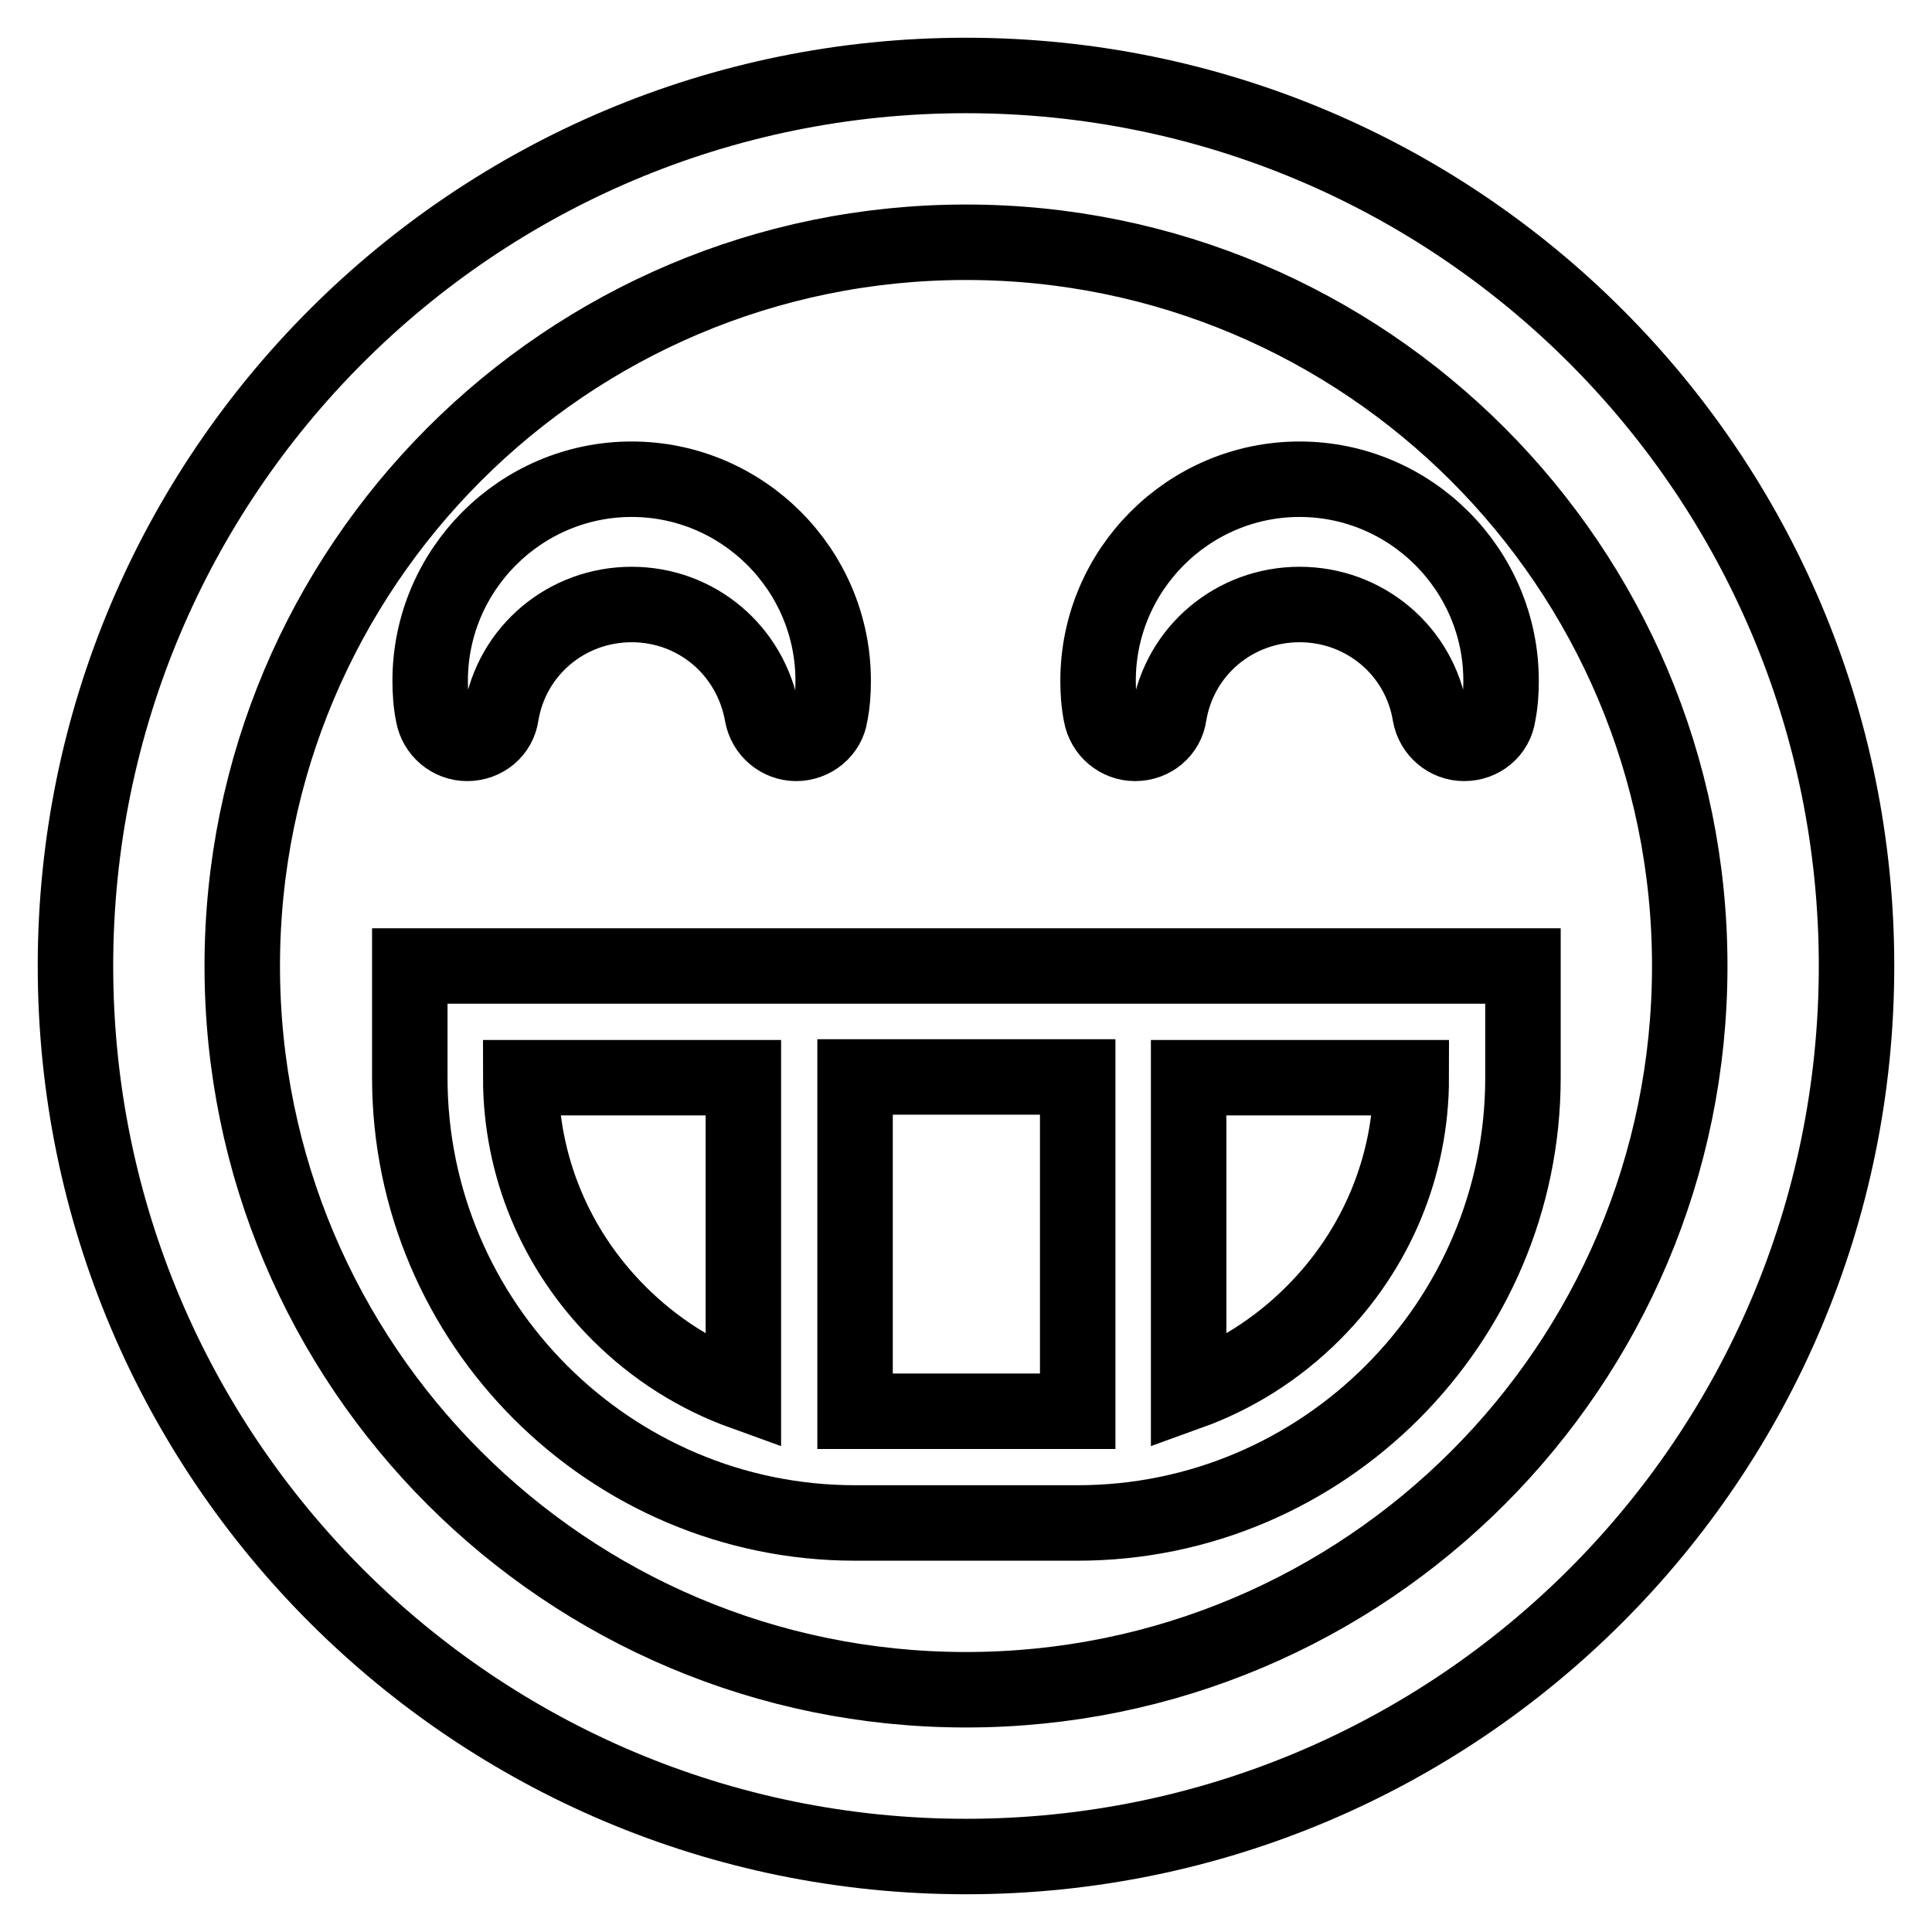
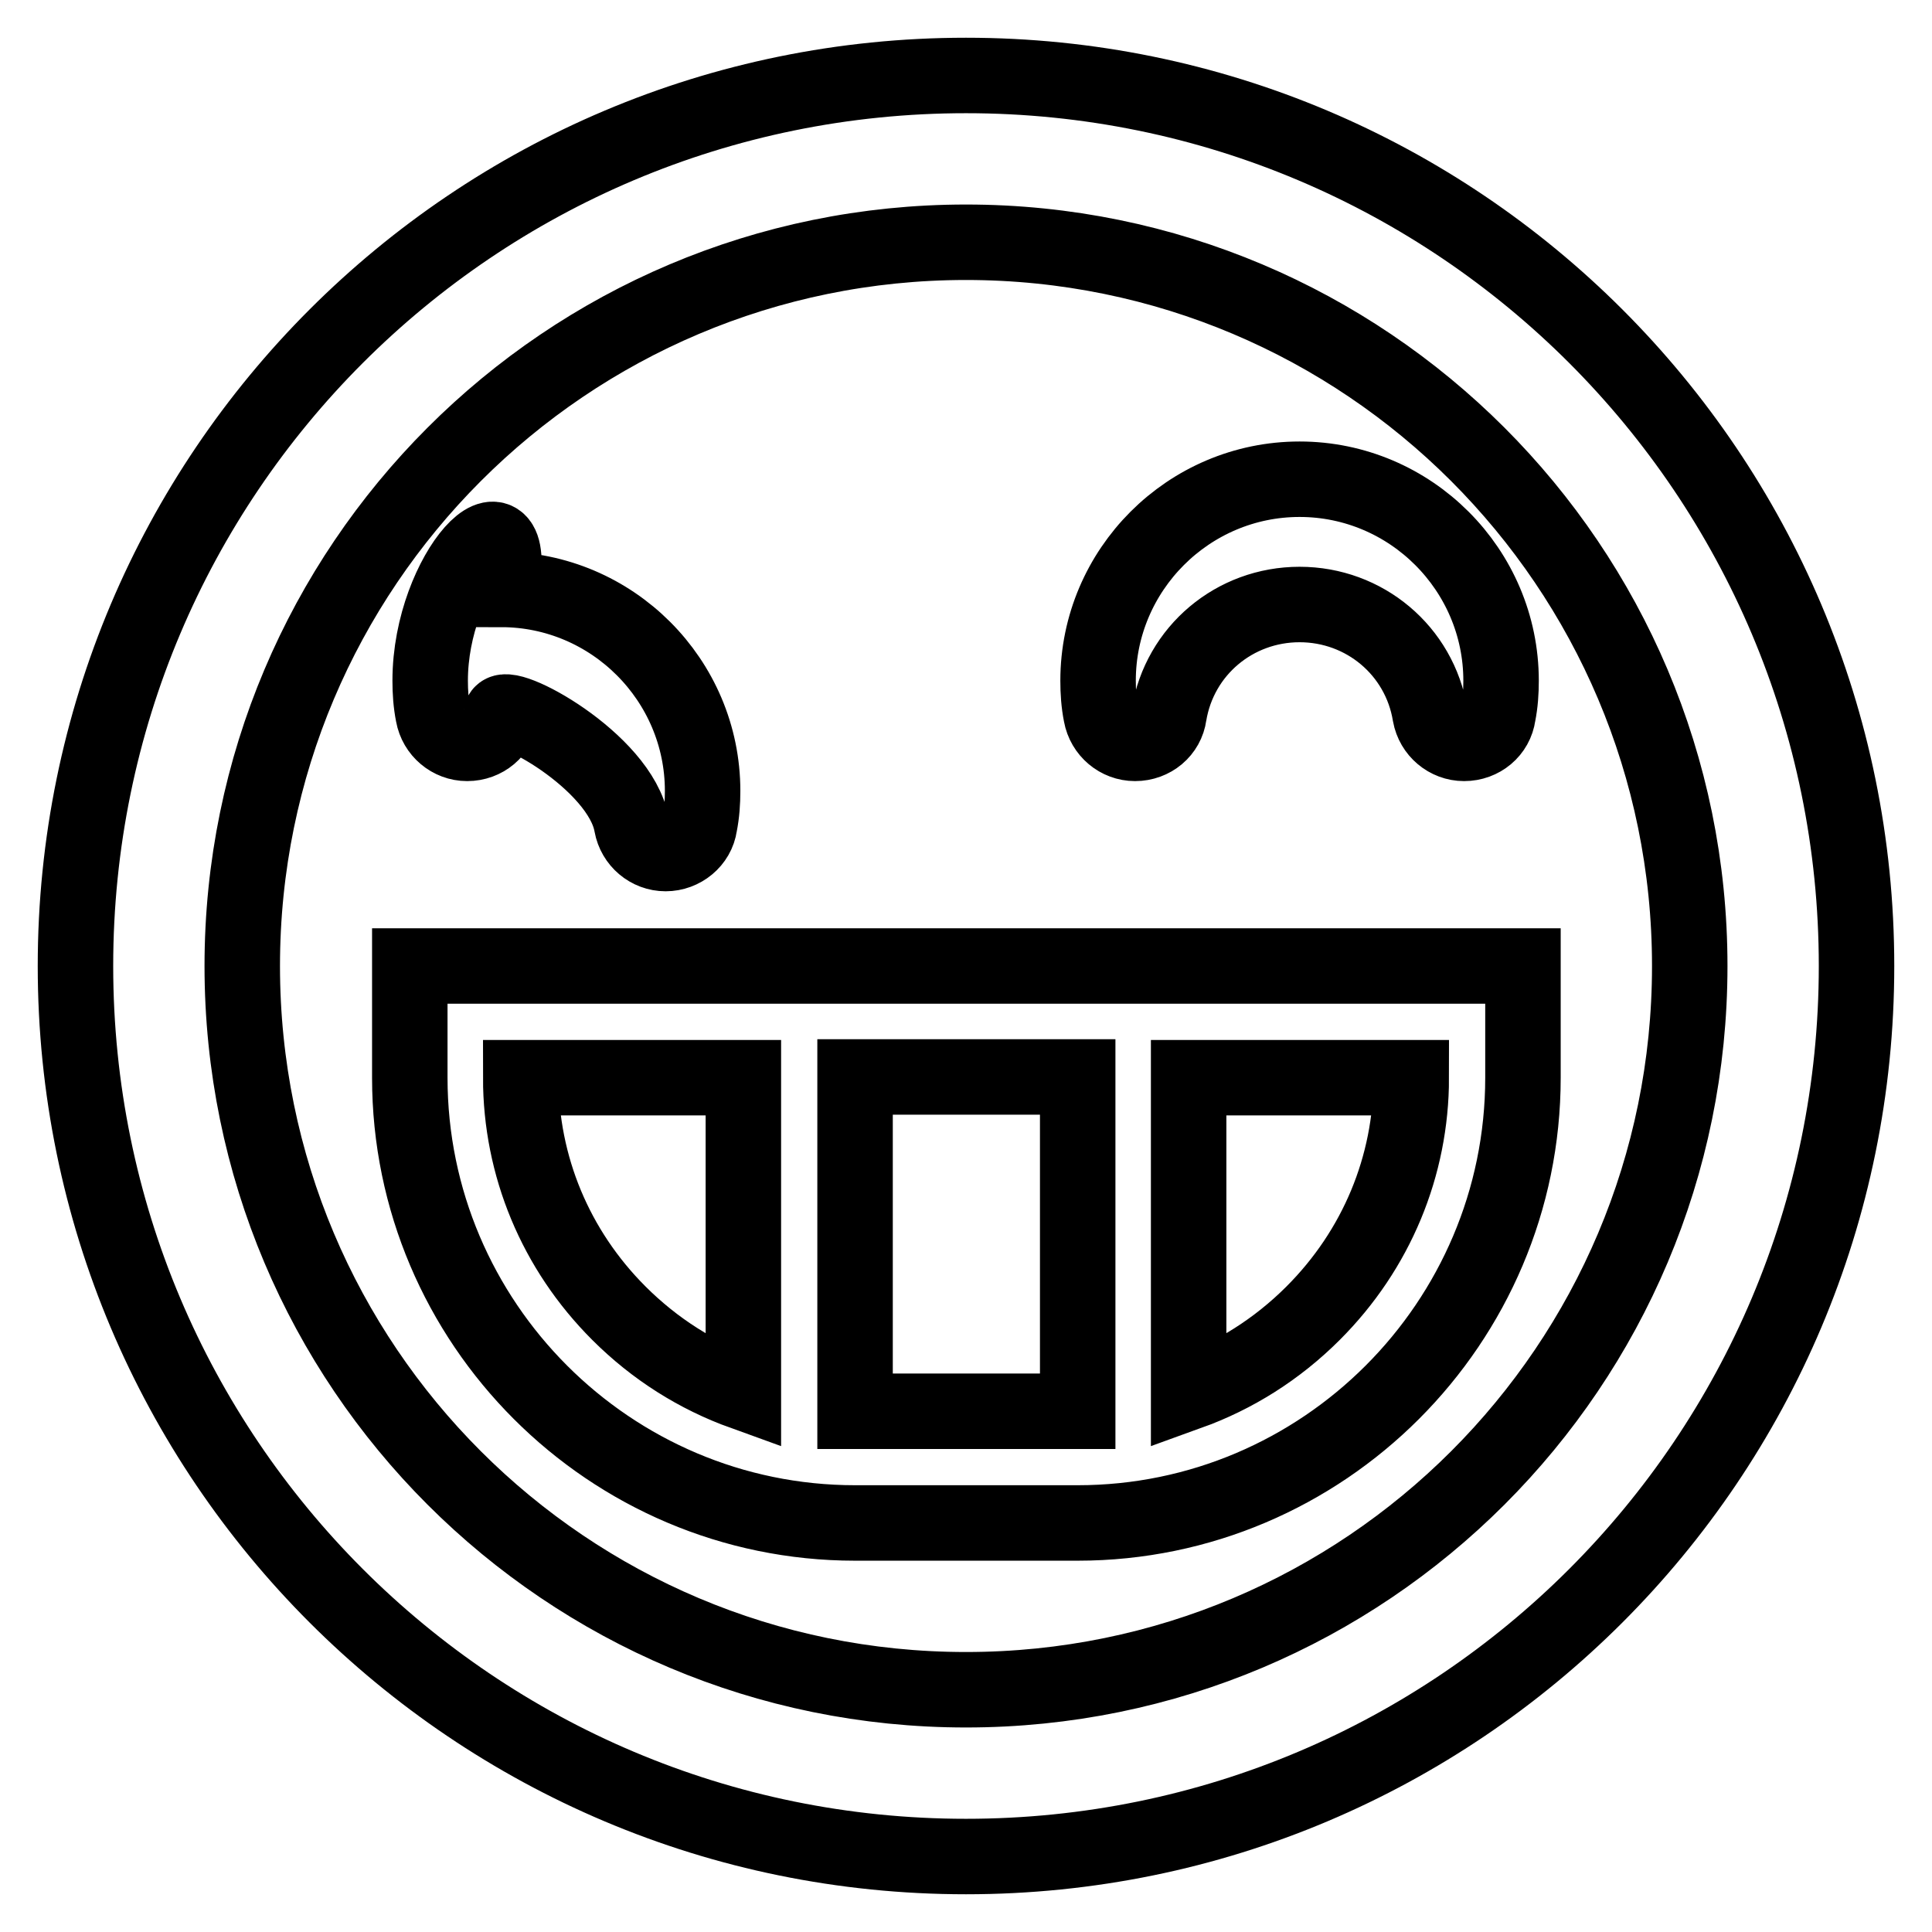
<svg xmlns="http://www.w3.org/2000/svg" version="1.1" x="0px" y="0px" viewBox="0 0 256 256" enable-background="new 0 0 256 256" xml:space="preserve">
  <g>
-     <path stroke-width="10" fill-opacity="0" stroke="#000000" d="M128,246c65.2,0,118-52.8,118-118S193.2,10,128,10S10,62.8,10,128S62.8,246,128,246z M128,32.1 c52.9,0,95.9,42.9,95.9,95.9c0,53-42.9,95.9-95.9,95.9c-53,0-95.9-42.9-95.9-95.9C32.1,75.1,75,32.1,128,32.1z M54.3,128v14.8 c0,32.5,26.5,59,59,59h29.5c32.5,0,59-26.5,59-59V128H54.3z M98.5,184.5c-6.1-2.2-11.7-5.7-16.5-10.5c-8.4-8.4-13-19.5-13-31.2 h29.5V184.5z M142.8,187h-29.5v-44.3h29.5V187z M174,174c-4.8,4.8-10.4,8.3-16.5,10.5v-41.7H187C187,154.5,182.4,165.6,174,174z  M61.9,98.5L61.9,98.5c2.3,0,4.2-1.6,4.5-3.8c1.4-8.5,8.7-14.6,17.3-14.6s15.8,6.1,17.3,14.6c0.4,2.2,2.3,3.8,4.5,3.8 s4.2-1.6,4.5-3.8c0.3-1.5,0.4-3,0.4-4.5c0-14.7-12-26.7-26.7-26.7C69,63.5,57,75.5,57,90.2c0,1.5,0.1,3,0.4,4.5 C57.8,96.9,59.7,98.5,61.9,98.5L61.9,98.5z M150.4,98.5L150.4,98.5c2.3,0,4.2-1.6,4.5-3.8c1.4-8.5,8.7-14.6,17.3-14.6 s15.9,6.1,17.3,14.6c0.4,2.2,2.3,3.8,4.5,3.8c2.3,0,4.2-1.6,4.5-3.8c0.3-1.5,0.4-3,0.4-4.5c0-14.7-12-26.7-26.7-26.7 s-26.7,12-26.7,26.7c0,1.5,0.1,3,0.4,4.5C146.3,96.9,148.2,98.5,150.4,98.5L150.4,98.5z" />
+     <path stroke-width="10" fill-opacity="0" stroke="#000000" d="M128,246c65.2,0,118-52.8,118-118S193.2,10,128,10S10,62.8,10,128S62.8,246,128,246z M128,32.1 c52.9,0,95.9,42.9,95.9,95.9c0,53-42.9,95.9-95.9,95.9c-53,0-95.9-42.9-95.9-95.9C32.1,75.1,75,32.1,128,32.1z M54.3,128v14.8 c0,32.5,26.5,59,59,59h29.5c32.5,0,59-26.5,59-59V128H54.3z M98.5,184.5c-6.1-2.2-11.7-5.7-16.5-10.5c-8.4-8.4-13-19.5-13-31.2 h29.5V184.5z M142.8,187h-29.5v-44.3h29.5V187z M174,174c-4.8,4.8-10.4,8.3-16.5,10.5v-41.7H187C187,154.5,182.4,165.6,174,174z  M61.9,98.5L61.9,98.5c2.3,0,4.2-1.6,4.5-3.8s15.8,6.1,17.3,14.6c0.4,2.2,2.3,3.8,4.5,3.8 s4.2-1.6,4.5-3.8c0.3-1.5,0.4-3,0.4-4.5c0-14.7-12-26.7-26.7-26.7C69,63.5,57,75.5,57,90.2c0,1.5,0.1,3,0.4,4.5 C57.8,96.9,59.7,98.5,61.9,98.5L61.9,98.5z M150.4,98.5L150.4,98.5c2.3,0,4.2-1.6,4.5-3.8c1.4-8.5,8.7-14.6,17.3-14.6 s15.9,6.1,17.3,14.6c0.4,2.2,2.3,3.8,4.5,3.8c2.3,0,4.2-1.6,4.5-3.8c0.3-1.5,0.4-3,0.4-4.5c0-14.7-12-26.7-26.7-26.7 s-26.7,12-26.7,26.7c0,1.5,0.1,3,0.4,4.5C146.3,96.9,148.2,98.5,150.4,98.5L150.4,98.5z" />
  </g>
</svg>